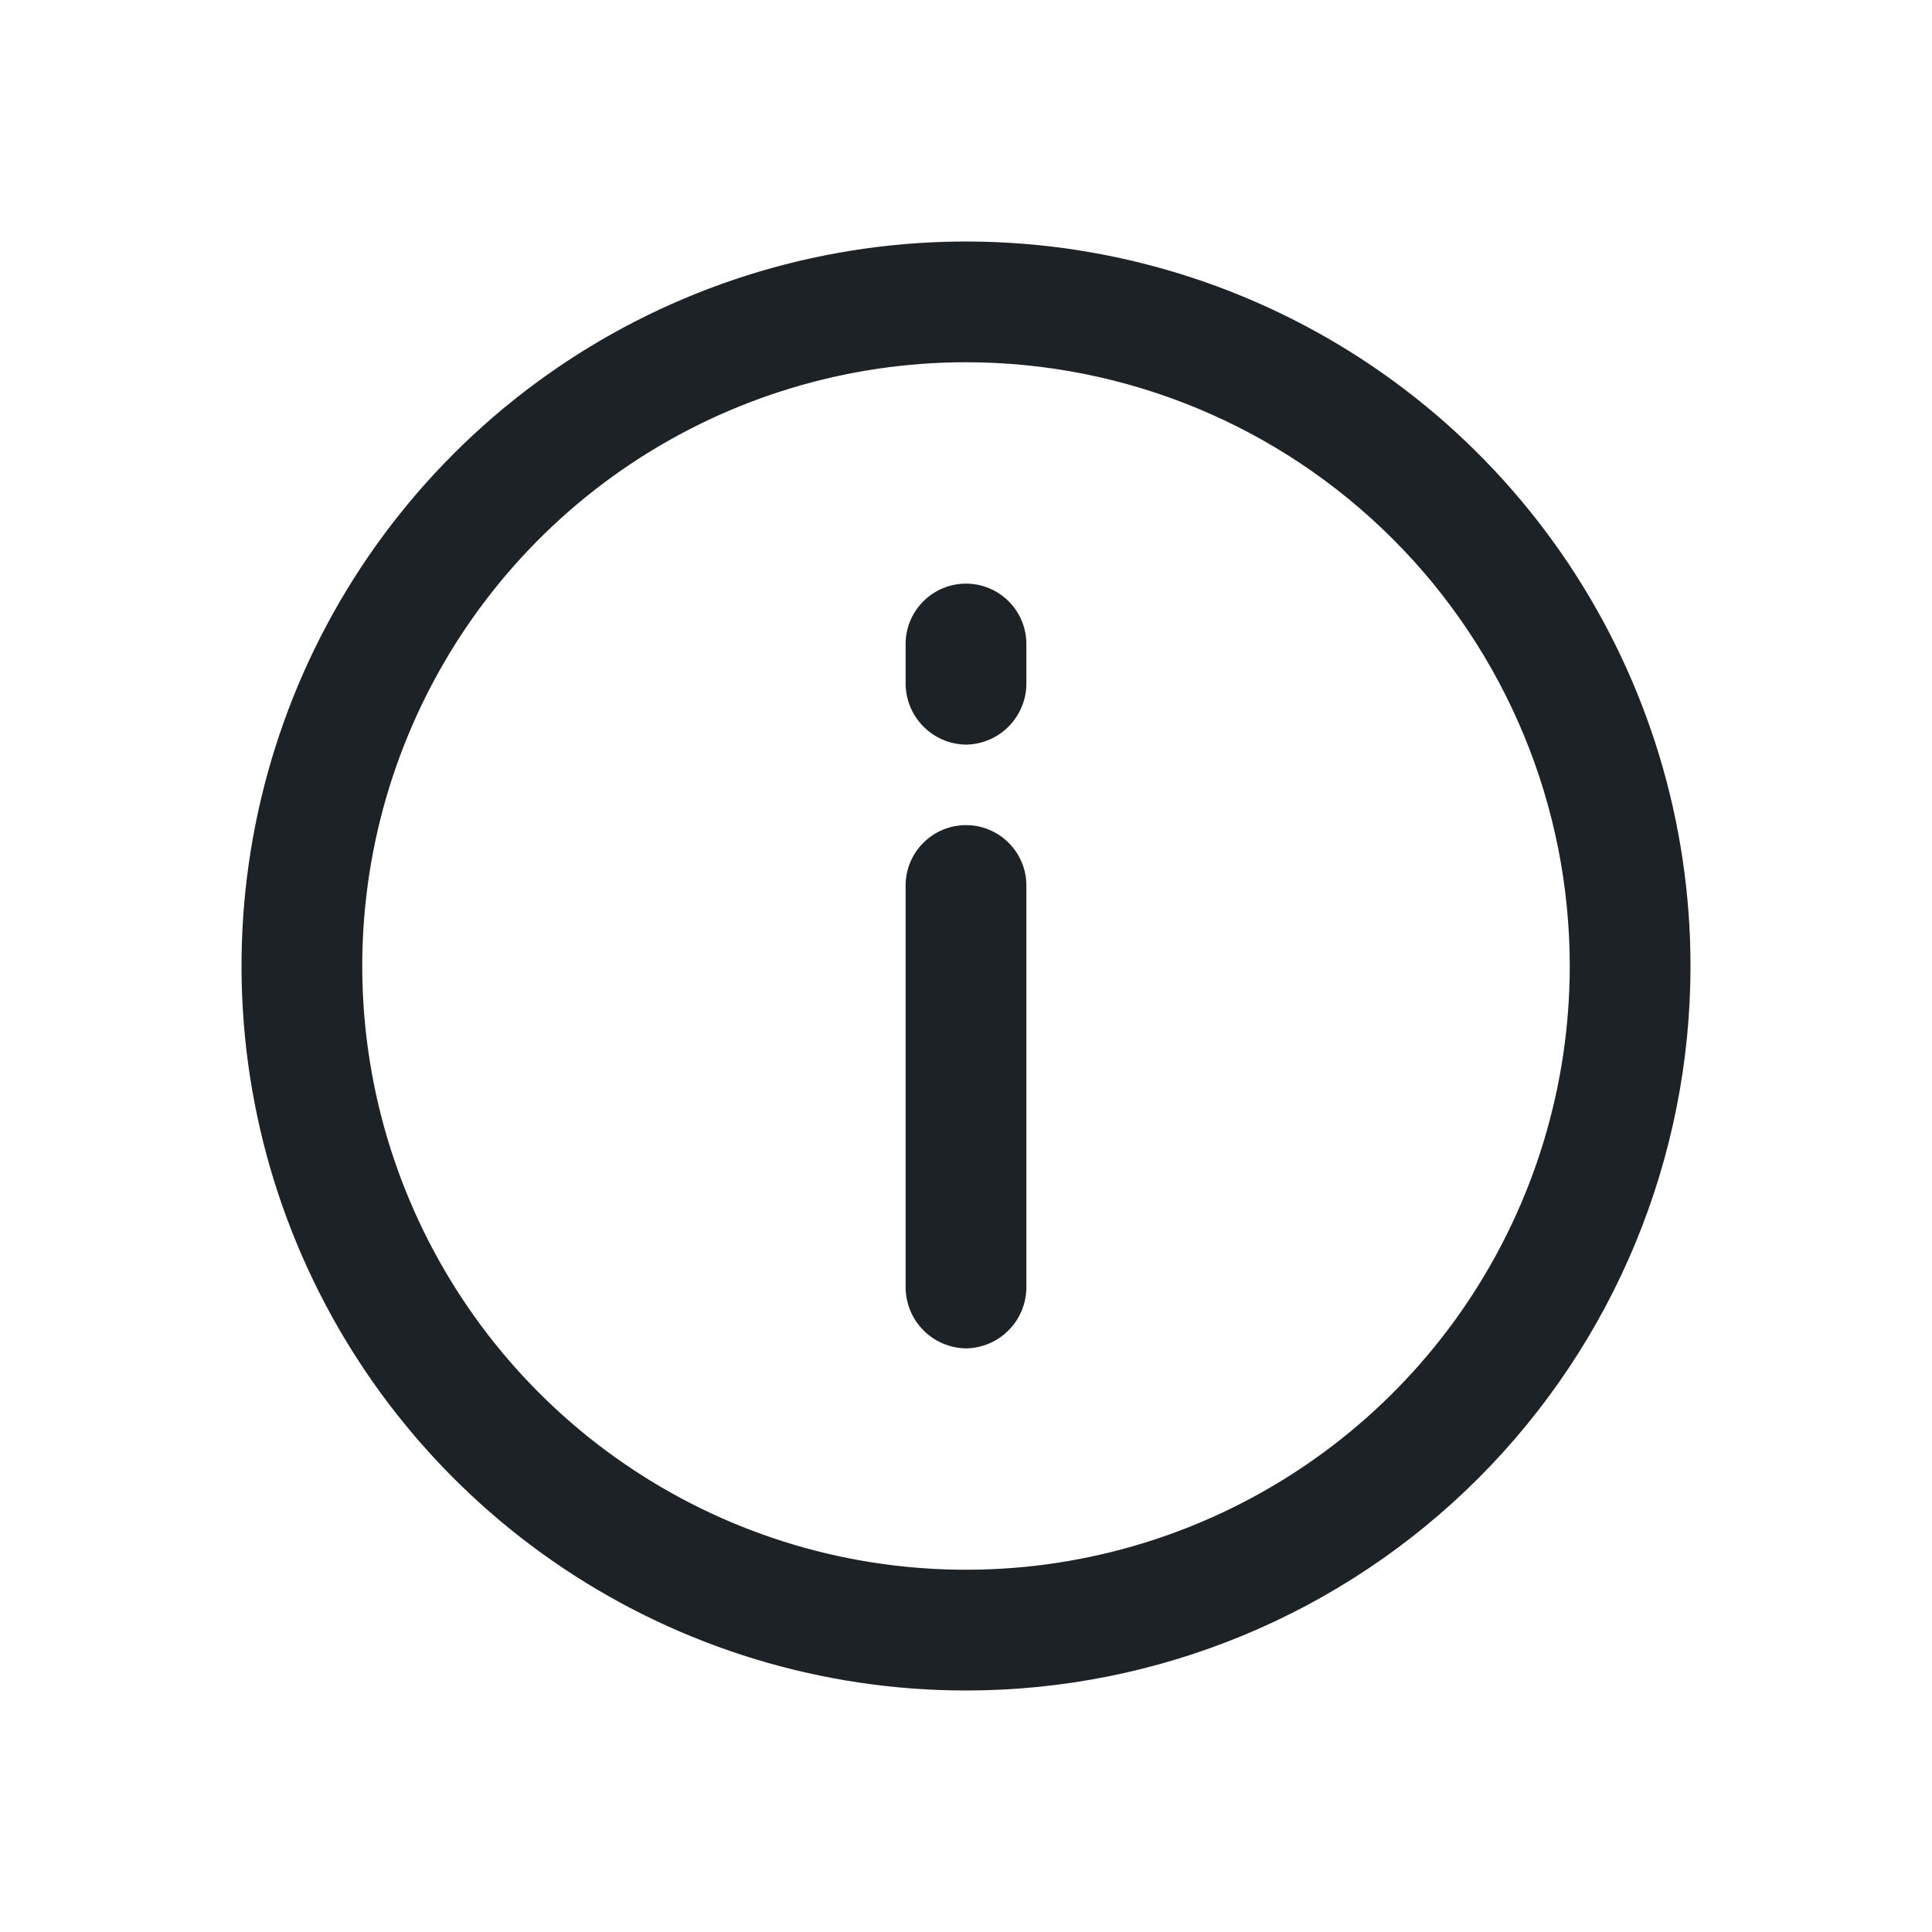
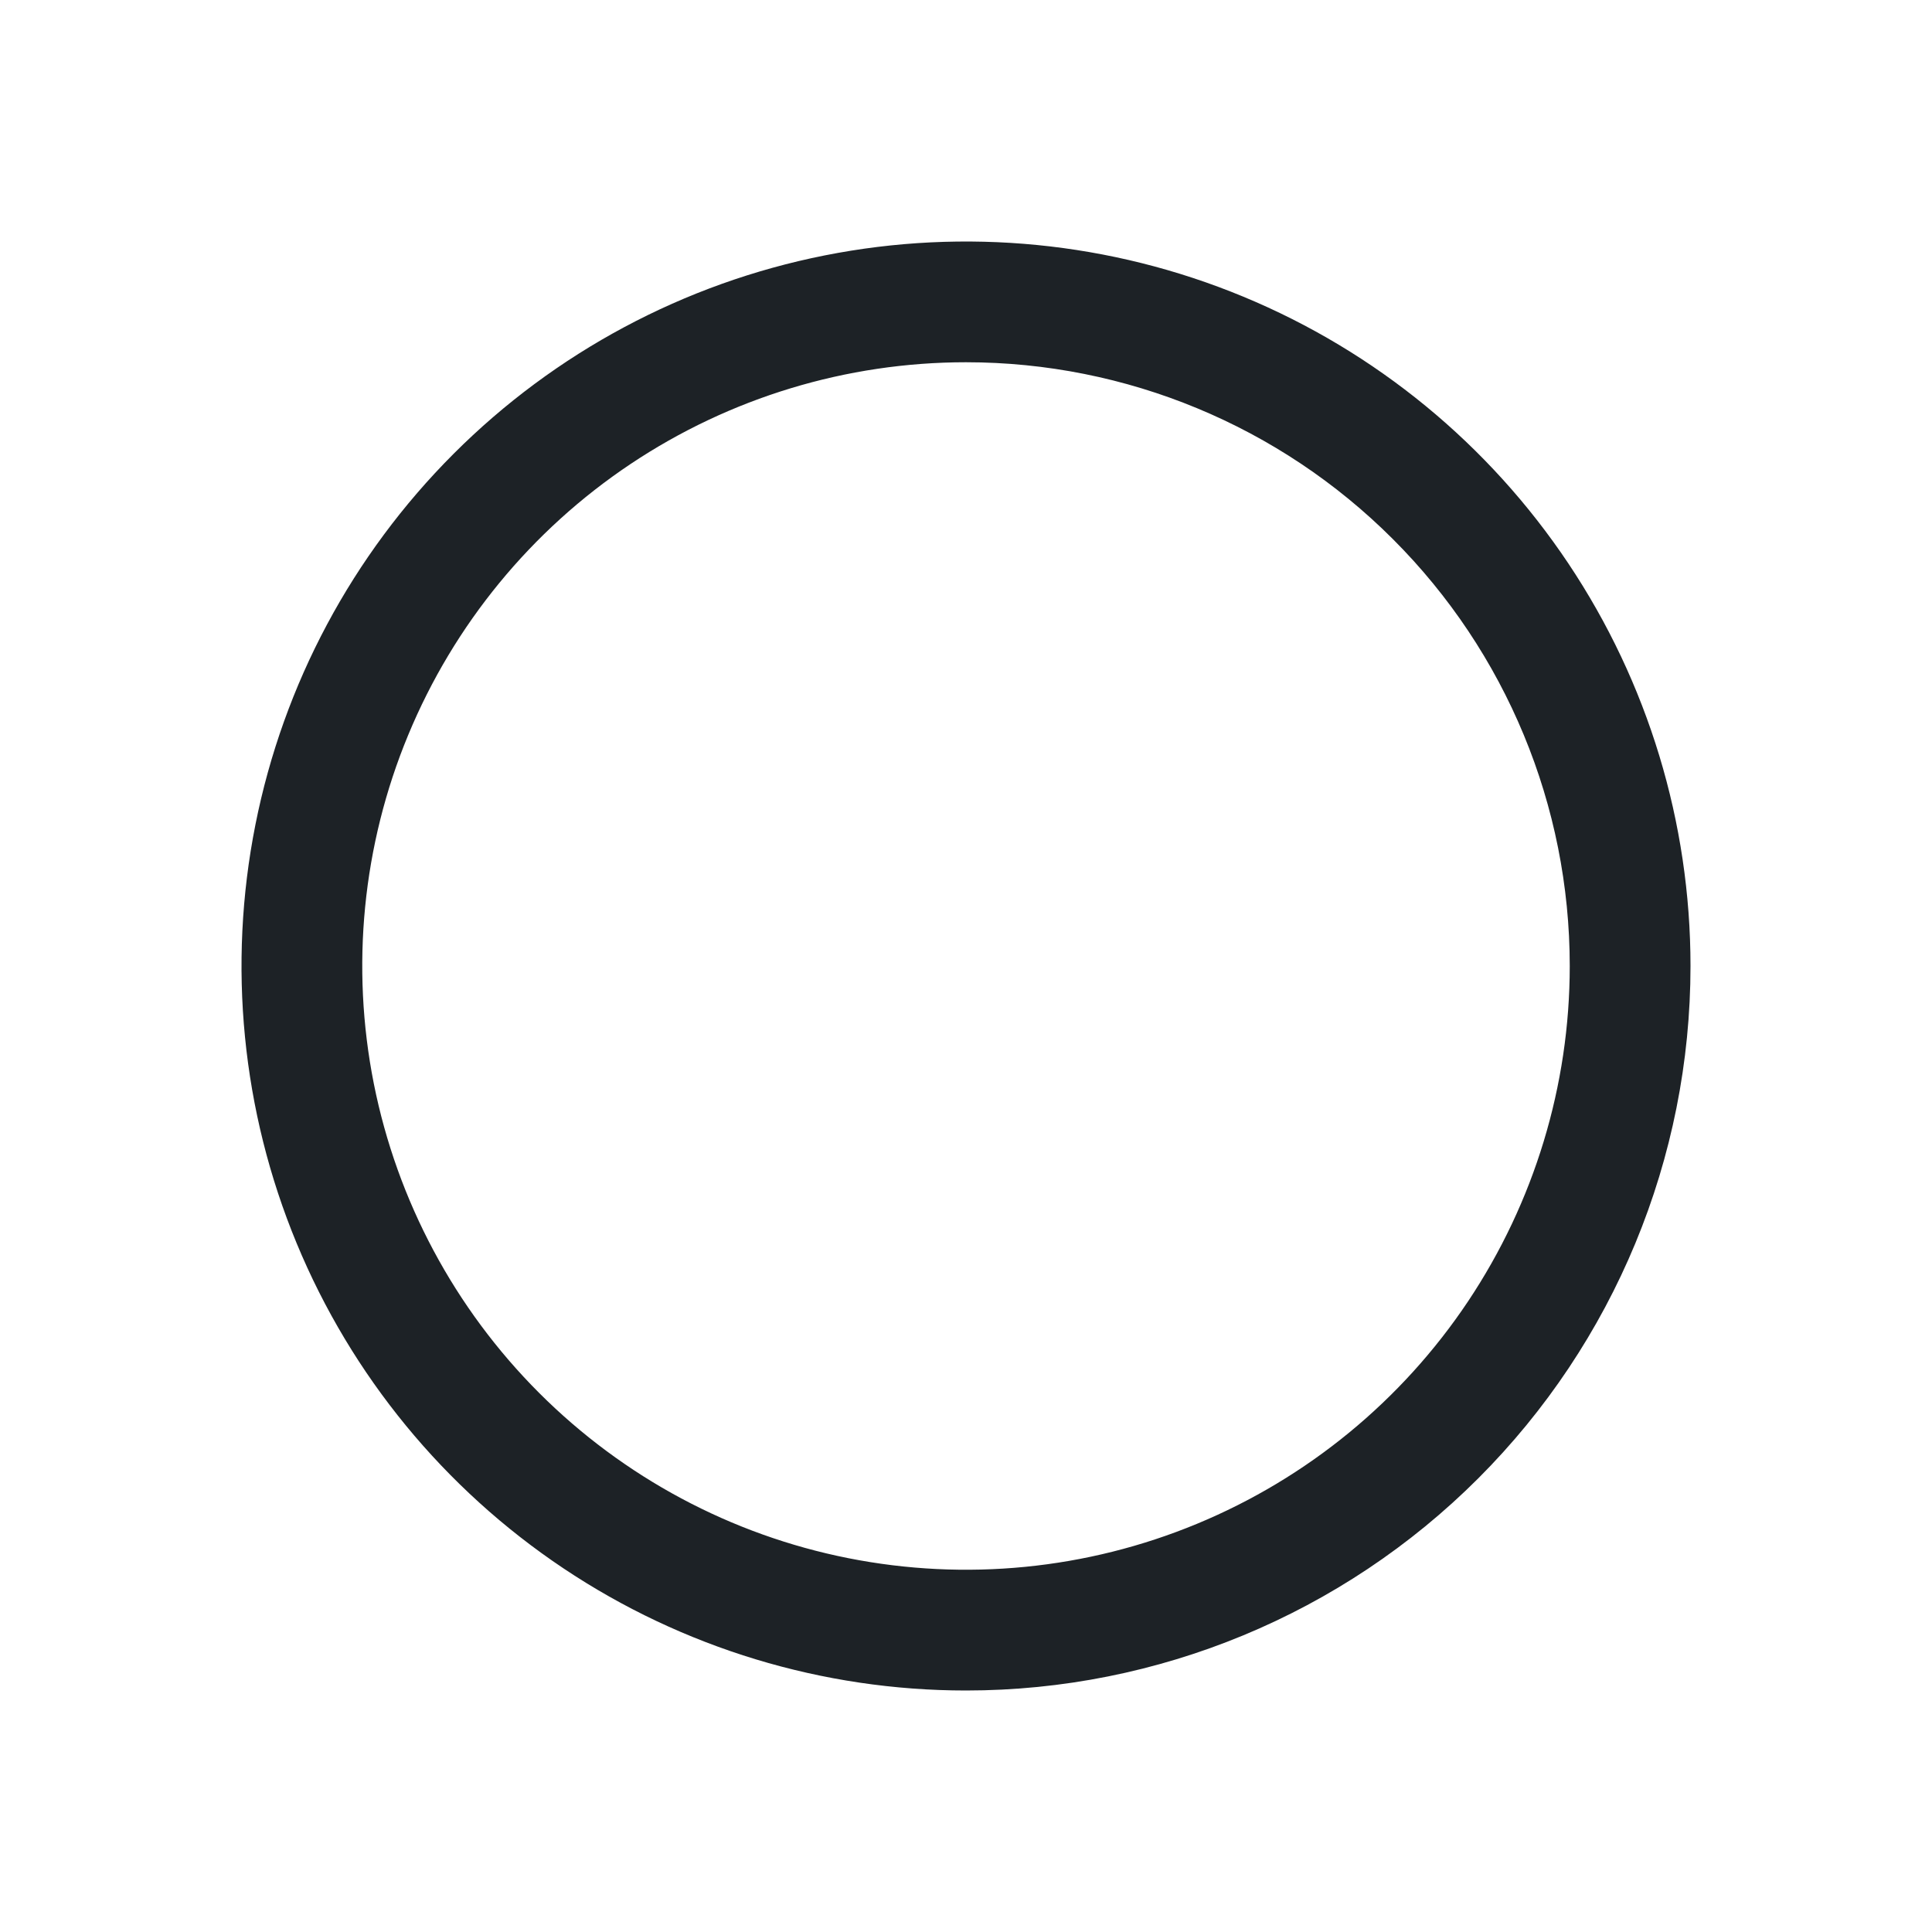
<svg xmlns="http://www.w3.org/2000/svg" width="24" height="24" viewBox="0 0 24 24" fill="none">
-   <path d="M12 16.75C11.802 16.747 11.613 16.668 11.473 16.527C11.332 16.387 11.253 16.198 11.25 16V11C11.25 10.801 11.329 10.61 11.47 10.47C11.61 10.329 11.801 10.25 12 10.25C12.199 10.25 12.39 10.329 12.53 10.47C12.671 10.61 12.75 10.801 12.75 11V16C12.747 16.198 12.668 16.387 12.527 16.527C12.387 16.668 12.198 16.747 12 16.75Z" fill="#1D2226" />
-   <path d="M12 9.25C11.802 9.247 11.613 9.168 11.473 9.027C11.332 8.887 11.253 8.698 11.25 8.5V8C11.25 7.801 11.329 7.61 11.47 7.47C11.61 7.329 11.801 7.25 12 7.25C12.199 7.25 12.39 7.329 12.53 7.47C12.671 7.61 12.75 7.801 12.75 8V8.5C12.747 8.698 12.668 8.887 12.527 9.027C12.387 9.168 12.198 9.247 12 9.25Z" fill="#1D2226" />
  <path d="M12 21C10.22 21 8.48 20.472 7 19.483C5.52 18.494 4.366 17.089 3.685 15.444C3.004 13.8 2.826 11.99 3.173 10.244C3.52 8.498 4.377 6.895 5.636 5.636C6.895 4.377 8.498 3.52 10.244 3.173C11.99 2.826 13.8 3.004 15.444 3.685C17.089 4.366 18.494 5.52 19.483 7C20.472 8.48 21 10.22 21 12C21 14.387 20.052 16.676 18.364 18.364C16.676 20.052 14.387 21 12 21ZM12 4.5C10.517 4.5 9.067 4.94 7.833 5.764C6.6 6.588 5.639 7.759 5.071 9.13C4.503 10.5 4.355 12.008 4.644 13.463C4.934 14.918 5.648 16.254 6.697 17.303C7.746 18.352 9.082 19.067 10.537 19.356C11.992 19.645 13.5 19.497 14.87 18.929C16.241 18.361 17.412 17.4 18.236 16.167C19.06 14.933 19.5 13.483 19.5 12C19.5 10.011 18.71 8.103 17.303 6.697C15.897 5.29 13.989 4.5 12 4.5Z" fill="#1D2226" />
</svg>